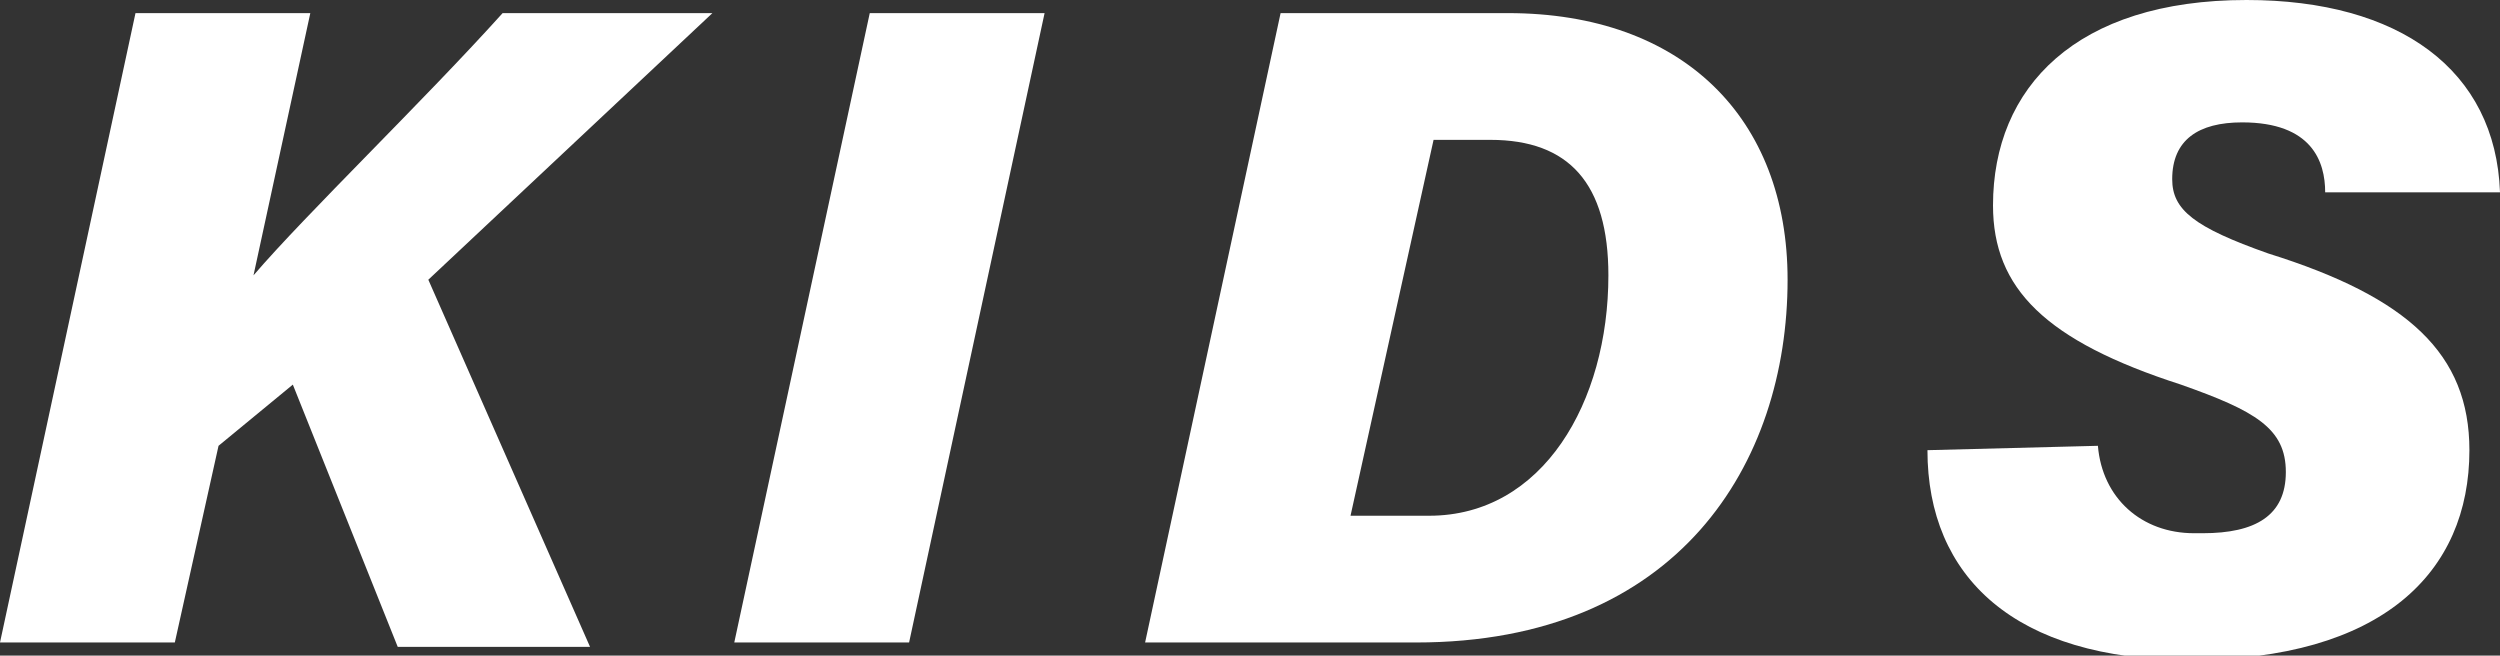
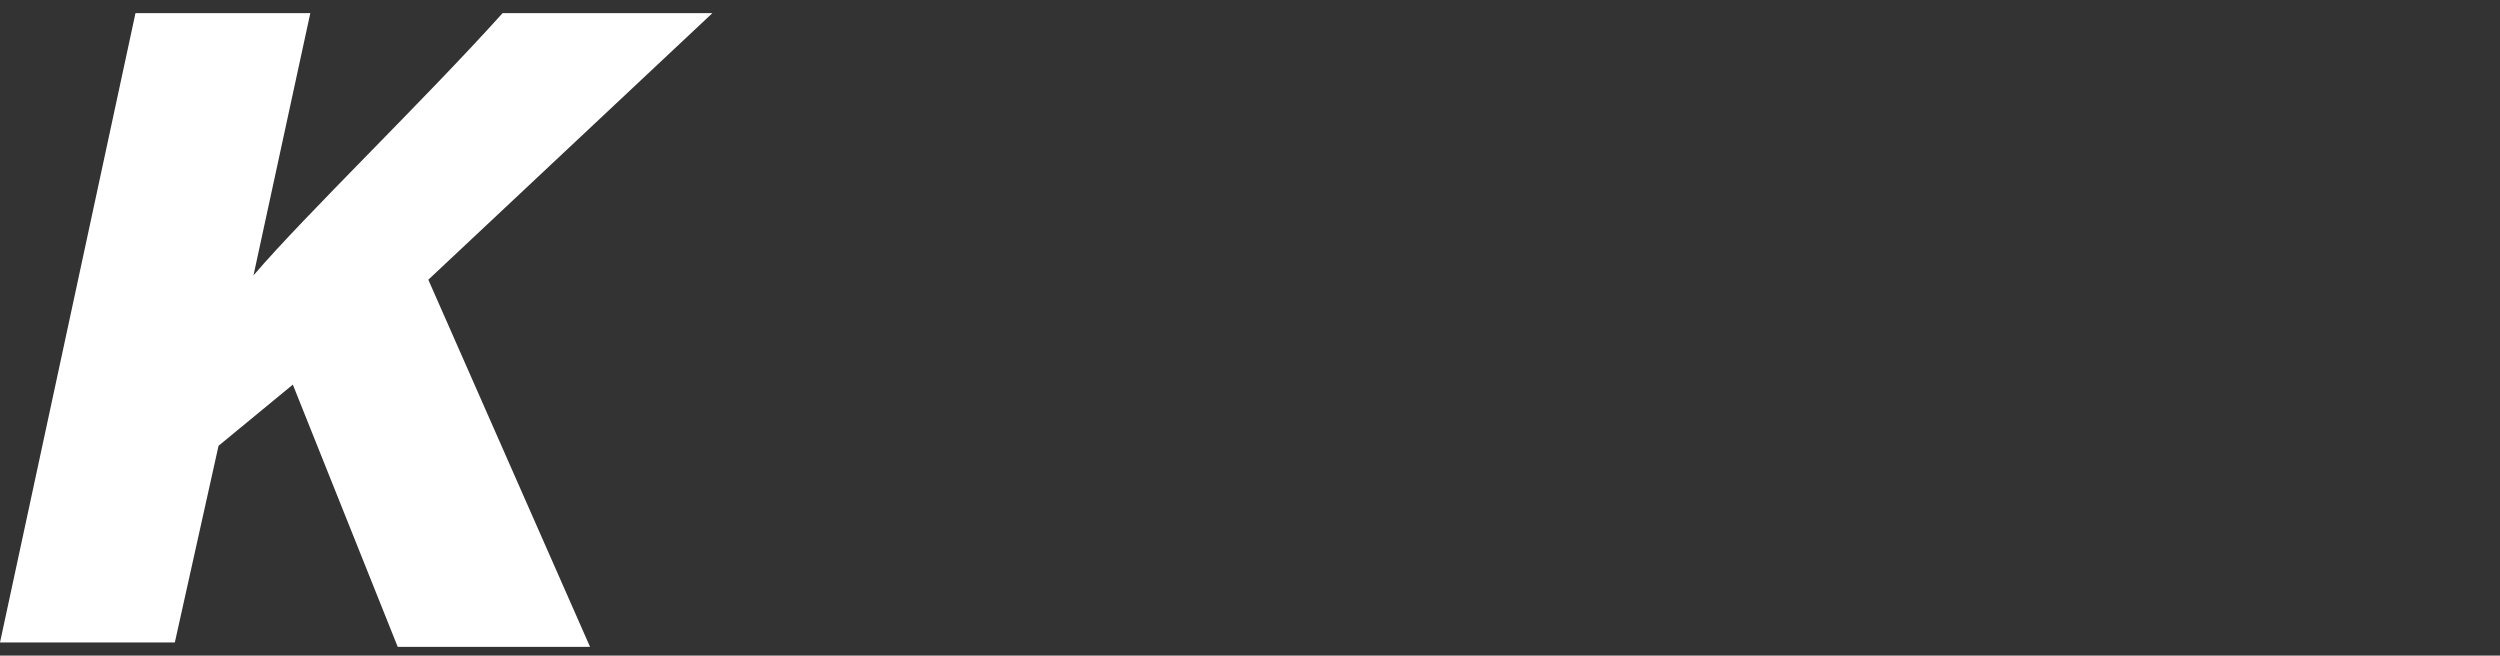
<svg xmlns="http://www.w3.org/2000/svg" version="1.1" id="レイヤー_1" x="0px" y="0px" viewBox="0 0 57.2 15" style="enable-background:new 0 0 57.2 15;" xml:space="preserve">
  <rect x="0" y="0" width="57.2" height="15" fill="#333333" stroke="none" />
  <style type="text/css">
	.st0{fill:#FFFFFF;}
</style>
  <g id="レイヤー_2_1_">
    <g id="レイヤー_1-2">
      <path class="st0" d="M3.1,0.3h4l-1.3,6c1.2-1.4,3.9-4,5.7-6h4.8L9.8,6.4l3.7,8.4H9.1l-2.4-6L5,10.2l-1,4.5H0L3.1,0.3z" />
-       <path class="st0" d="M23.9,0.3l-3.1,14.4h-4l3.1-14.4H23.9z" />
-       <path class="st0" d="M29.3,0.3h5.2c4,0,6.4,2.4,6.4,6.1c0,4.2-2.5,8.3-8.5,8.3h-6.2L29.3,0.3z M30.9,11.8h1.8    c2.6,0,4.1-2.6,4.1-5.5c0-2.1-0.9-3.1-2.7-3.1h-1.3L30.9,11.8z" />
-       <path class="st0" d="M48,10.2c0.1,1.2,1,2,2.2,2c0.1,0,0.1,0,0.2,0c1.2,0,1.9-0.4,1.9-1.4s-0.7-1.4-2.4-2c-3.1-1-4.3-2.2-4.3-4.1    C45.6,2,47.5,0,51.4,0c3.5,0,5.7,1.6,5.8,4.4h-4c0-0.7-0.3-1.6-1.9-1.6c-1,0-1.6,0.4-1.6,1.3c0,0.7,0.5,1.1,2.2,1.7    c3.2,1,4.6,2.3,4.6,4.5c0,2.8-2,4.8-6.4,4.8c-4,0-6-1.9-6-4.8L48,10.2z" />
    </g>
  </g>
</svg>